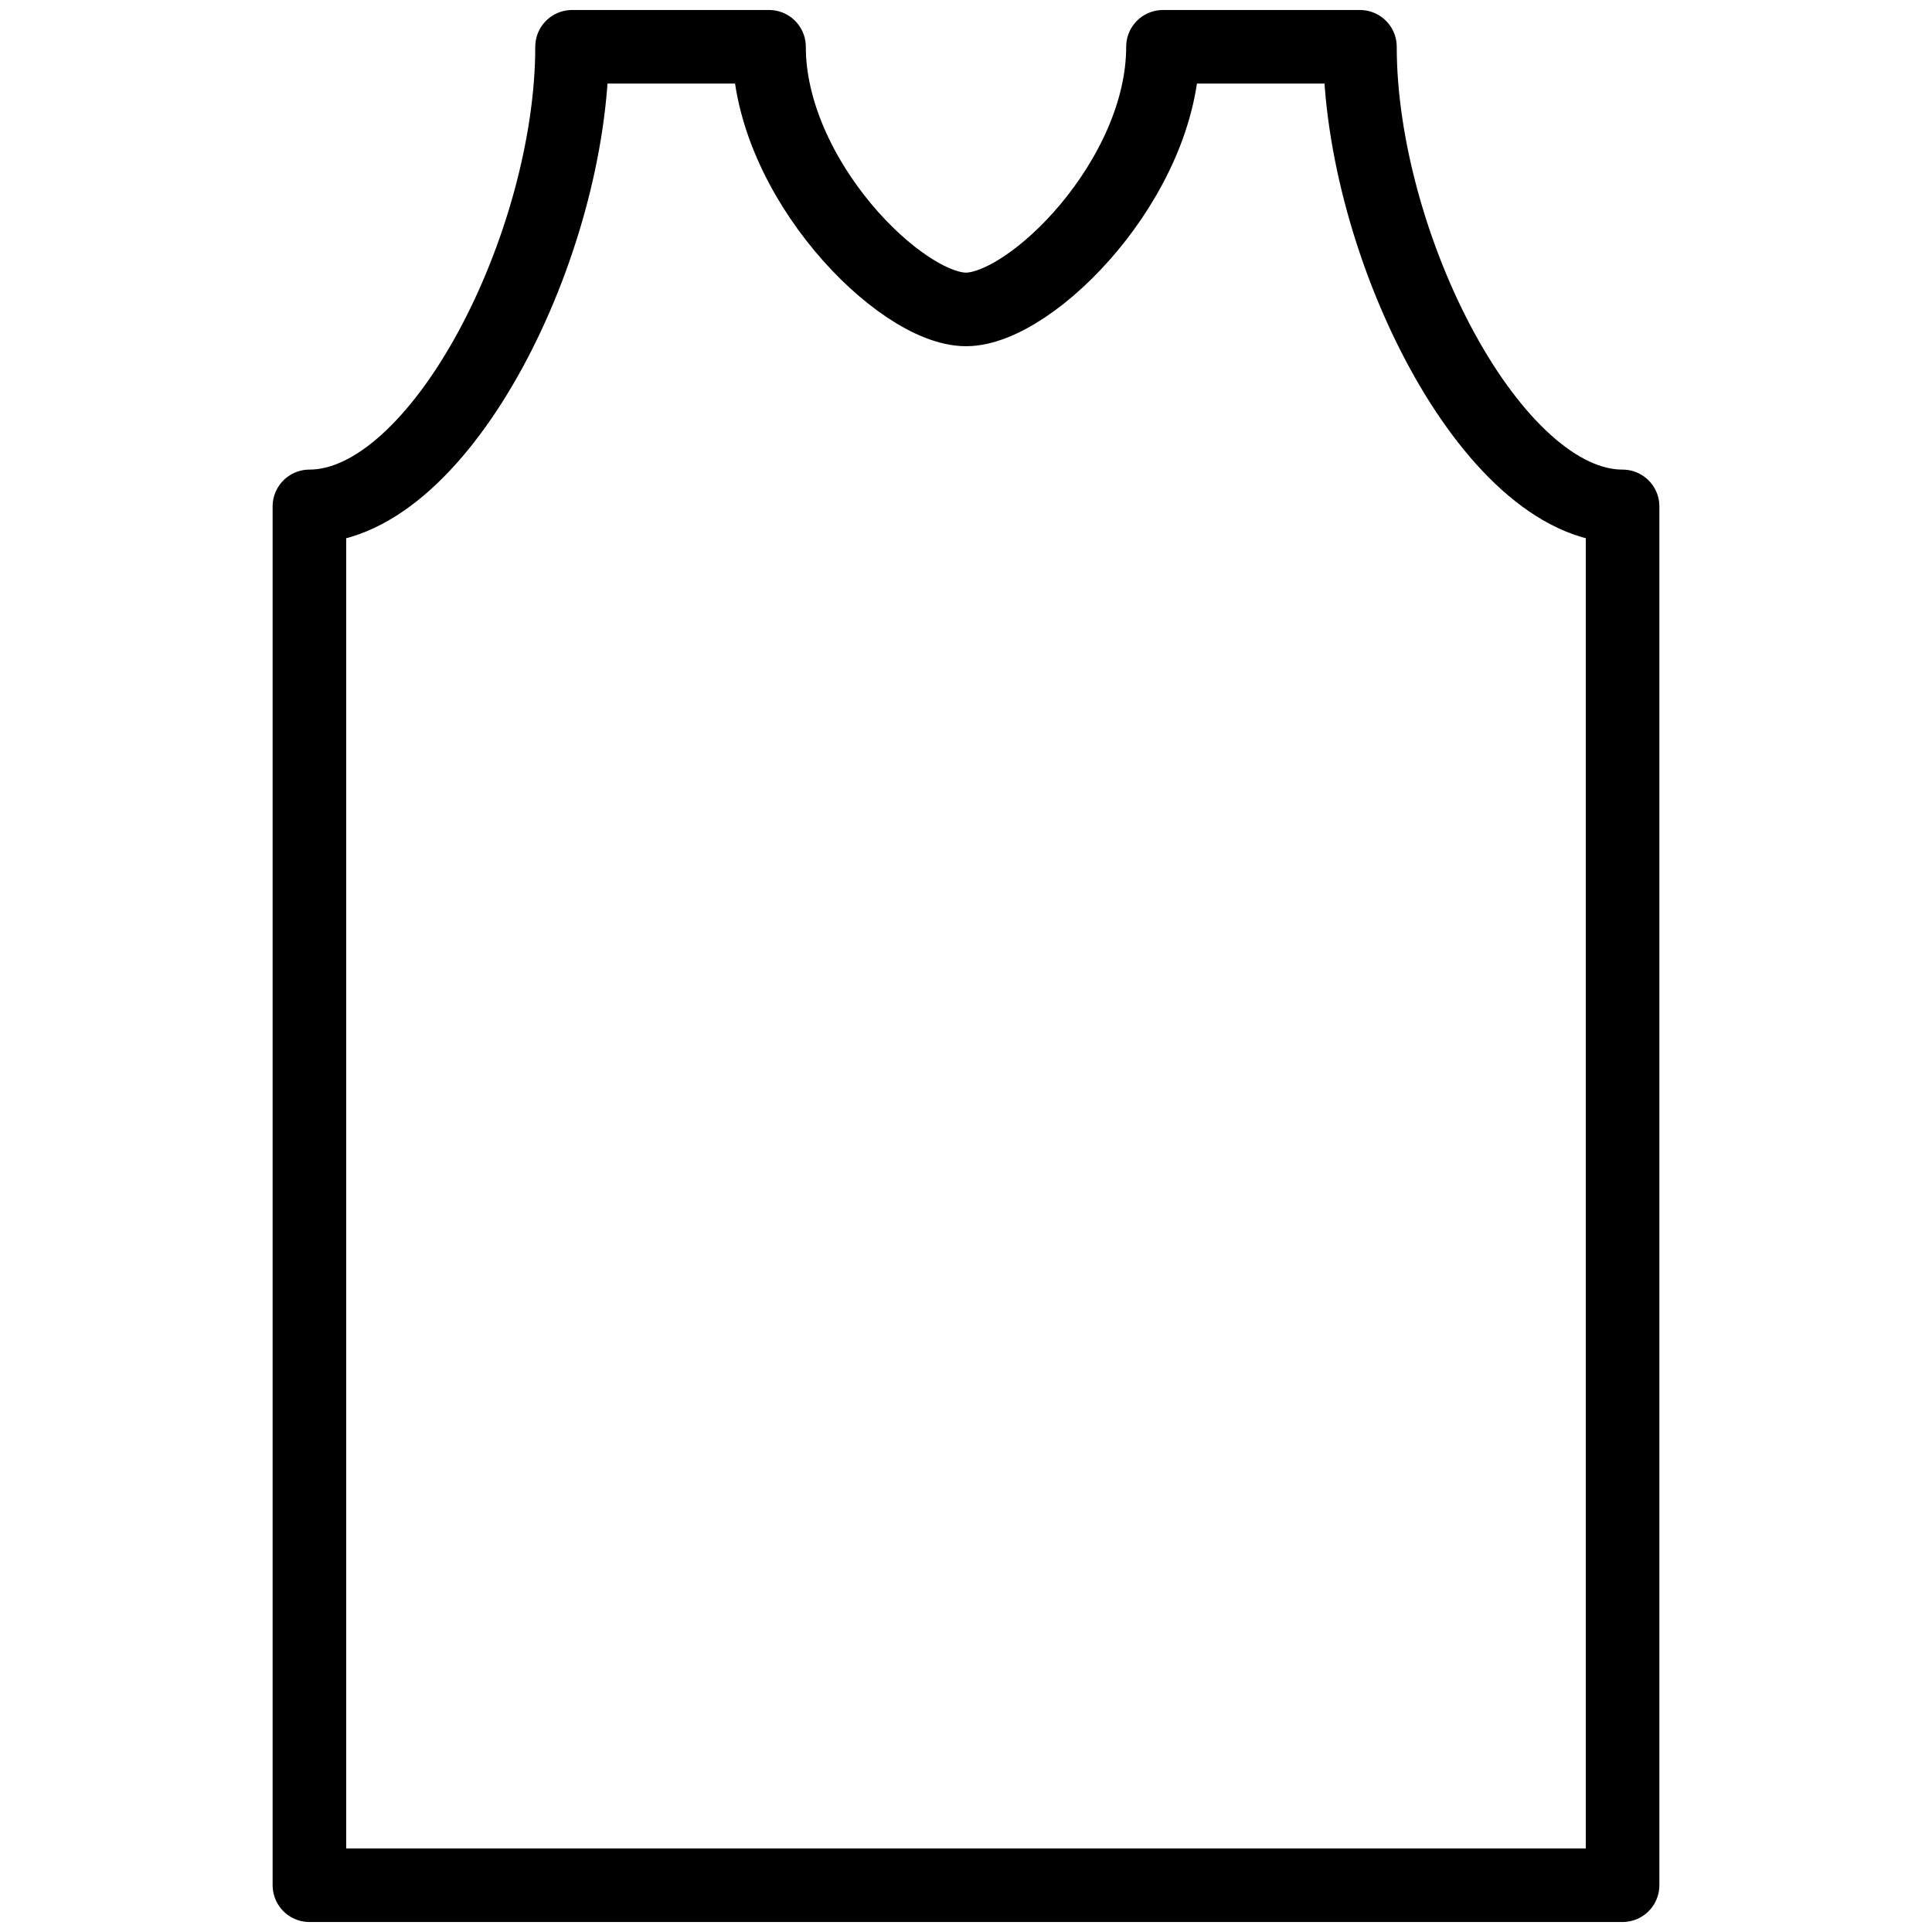
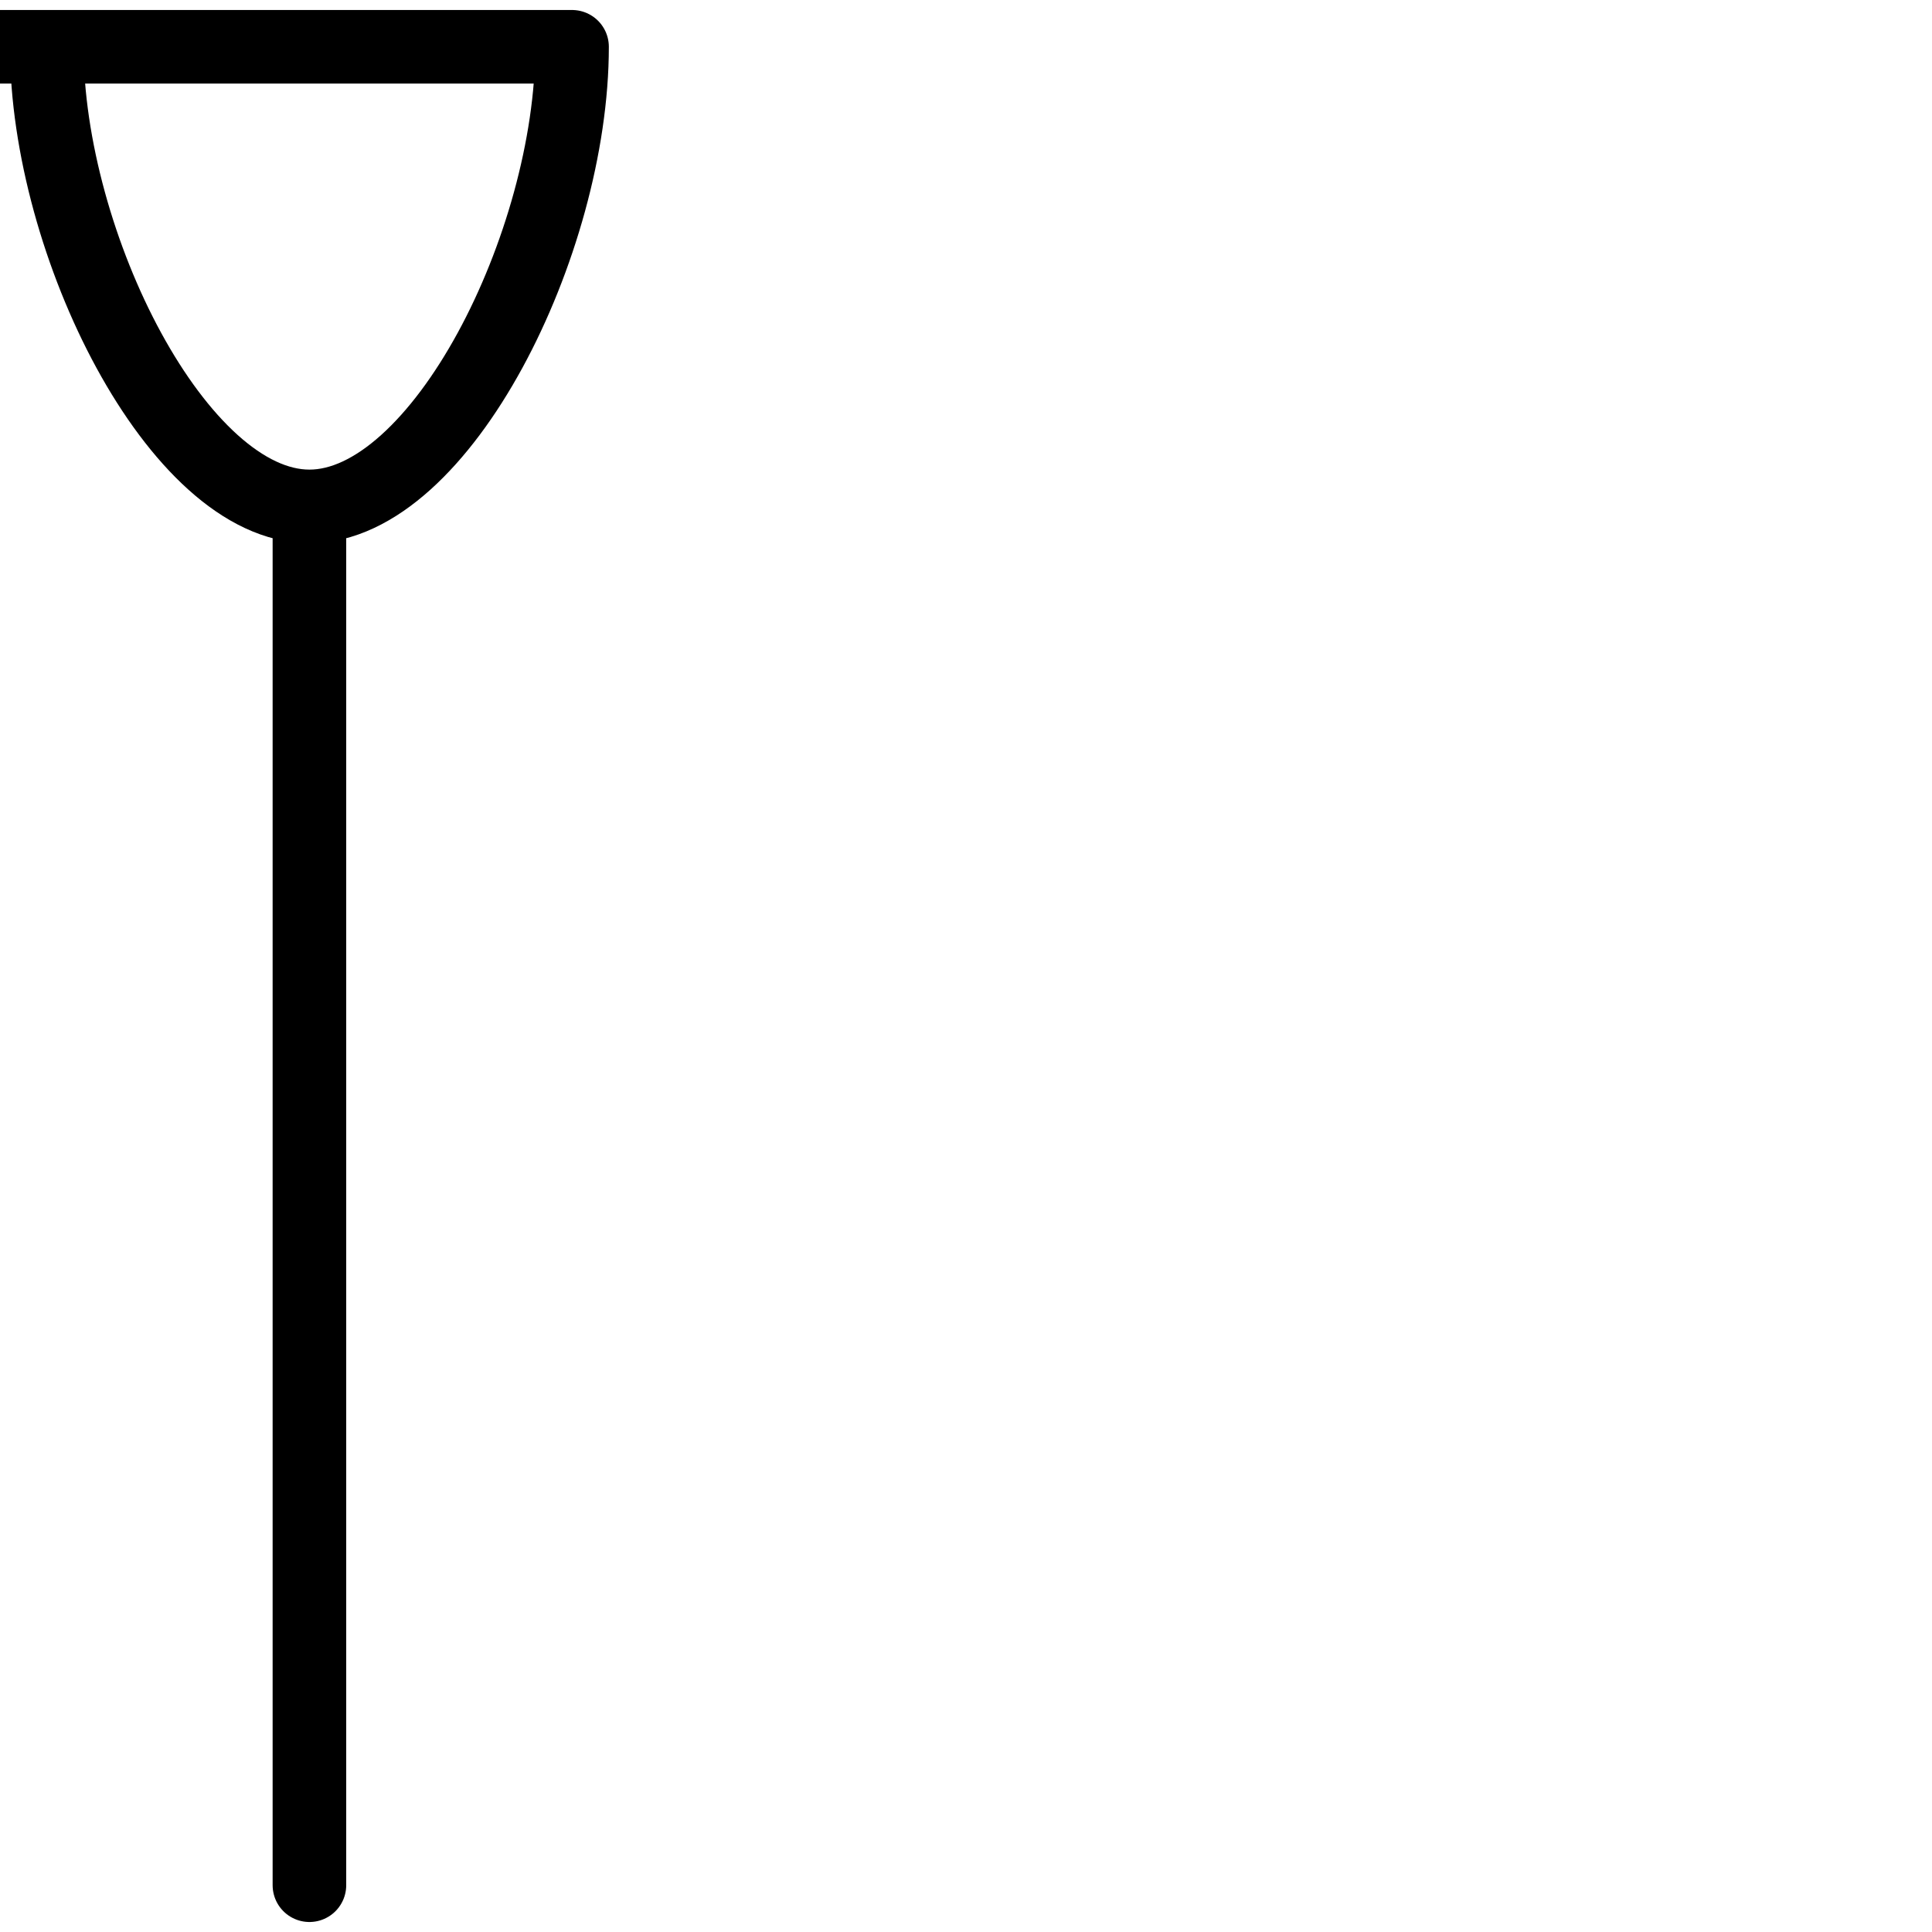
<svg xmlns="http://www.w3.org/2000/svg" id="_x32_" version="1.1" viewBox="0 0 512 512">
  <defs>
    <style>
      .st0 {
        fill: none;
        stroke: #000;
        stroke-linejoin: round;
        stroke-width: 19.5px;
      }
    </style>
  </defs>
-   <path class="st0" d="M151.6,12.4c0,52.2-34.8,121.8-69.6,121.8v365.4h348V134.2c-34.8,0-69.6-69.6-69.6-121.8h-52.2c0,34.8-34.8,69.6-52.2,69.6s-52.2-34.8-52.2-69.6h-52.2,0Z" />
+   <path class="st0" d="M151.6,12.4c0,52.2-34.8,121.8-69.6,121.8v365.4V134.2c-34.8,0-69.6-69.6-69.6-121.8h-52.2c0,34.8-34.8,69.6-52.2,69.6s-52.2-34.8-52.2-69.6h-52.2,0Z" />
</svg>